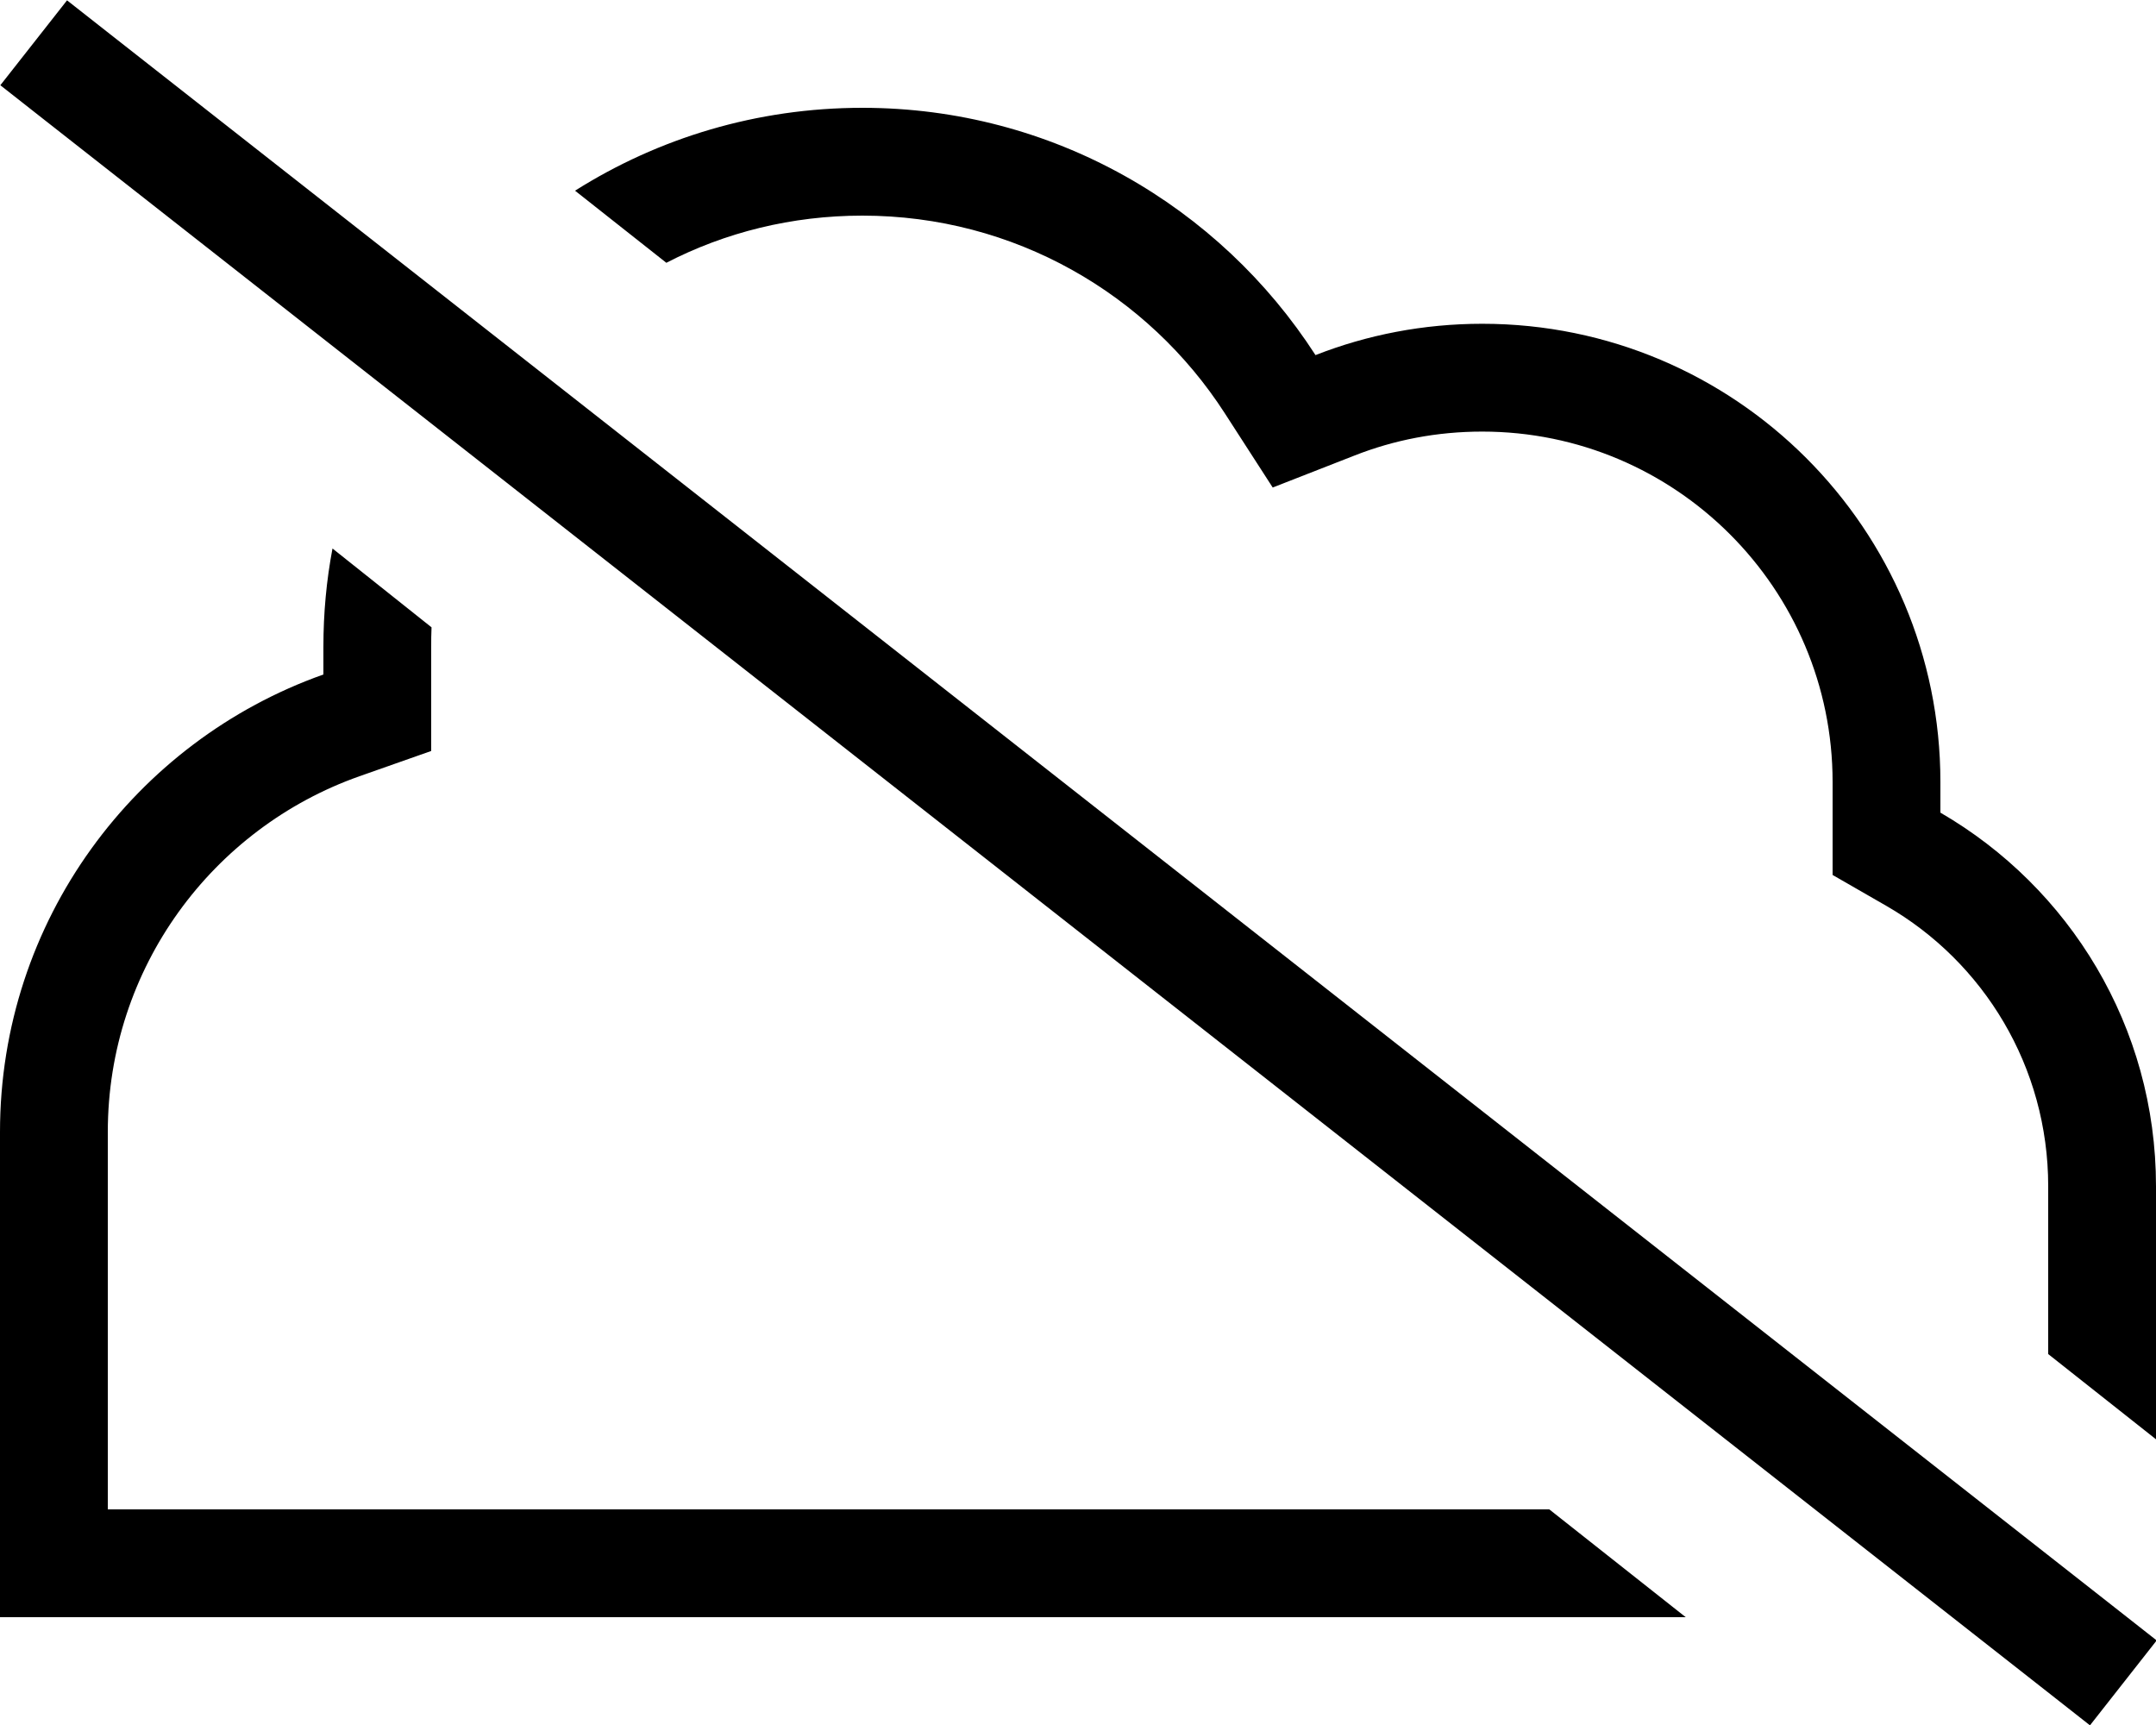
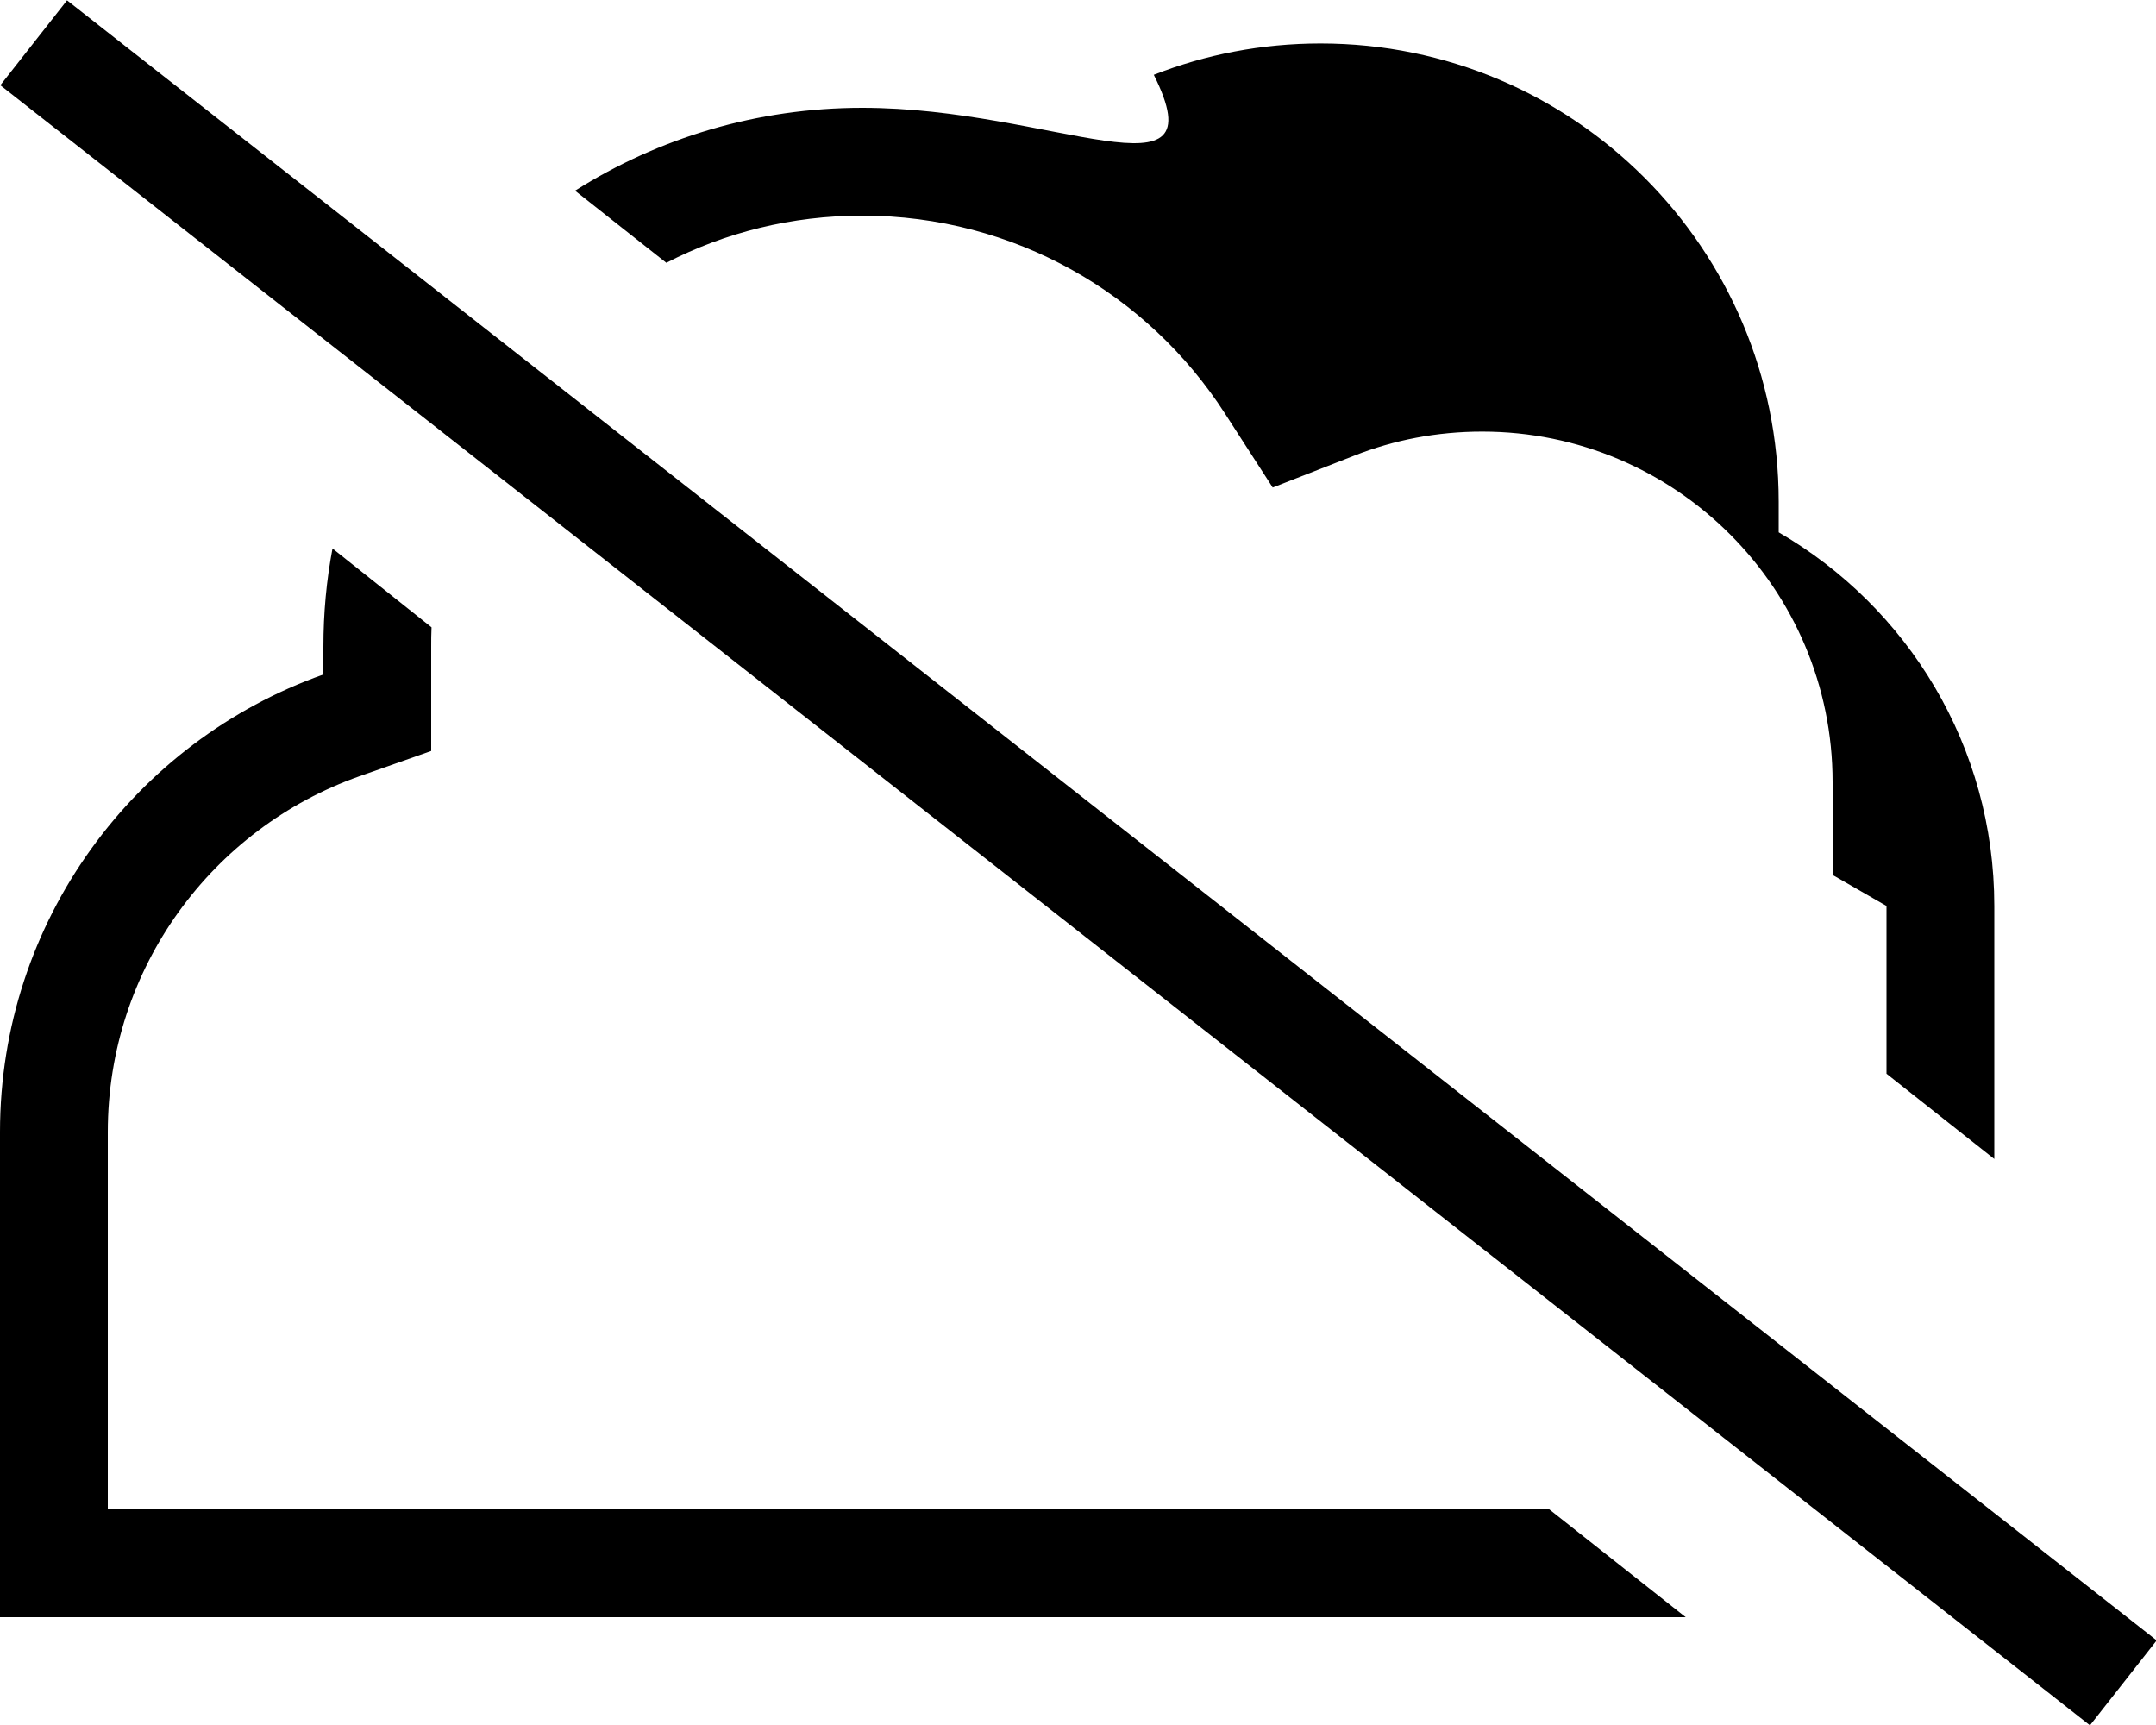
<svg xmlns="http://www.w3.org/2000/svg" viewBox="0 0 640 512">
-   <path d="M32.5 10L19.9 .1 .1 25.3l12.6 9.9L607.8 502.2l12.6 9.9 19.8-25.2-12.6-9.9L32.5 10zM459.9 448L144 448 32 448l0-112c0-48.7 31.1-90.2 74.7-105.6l21.3-7.5 0-22.6 0-8.2c0-2 0-4 .1-5.9L98.7 162.8C96.9 172.3 96 182 96 192l0 8.2C40.1 220 0 273.3 0 336L0 448l0 32 32 0 112 0 356.4 0-40.5-32zM256 32c-31.4 0-60.6 9-85.3 24.6L197.8 78C215.2 69 235 64 256 64c45.1 0 84.8 23.3 107.6 58.7l14.2 22 24.3-9.5c11.7-4.6 24.4-7.1 37.9-7.1c57.4 0 104 46.6 104 104l0 9.1 0 18.5 16 9.2c28.8 16.6 48 47.7 48 83.2l0 49.8 32 25.3 0-75.1c0-47.4-25.7-88.7-64-110.9l0-9.1c0-75.1-60.9-136-136-136c-17.5 0-34.2 3.3-49.5 9.3C362 61.2 312.4 32 256 32z" />
+   <path d="M32.5 10L19.9 .1 .1 25.3l12.6 9.9L607.8 502.2l12.6 9.9 19.8-25.2-12.6-9.9L32.5 10zM459.9 448L144 448 32 448l0-112c0-48.7 31.1-90.2 74.7-105.6l21.3-7.5 0-22.6 0-8.2c0-2 0-4 .1-5.9L98.7 162.8C96.9 172.3 96 182 96 192l0 8.2C40.1 220 0 273.3 0 336L0 448l0 32 32 0 112 0 356.4 0-40.5-32zM256 32c-31.4 0-60.6 9-85.3 24.6L197.8 78C215.2 69 235 64 256 64c45.1 0 84.8 23.3 107.6 58.7l14.2 22 24.3-9.5c11.7-4.6 24.4-7.1 37.9-7.1c57.4 0 104 46.6 104 104l0 9.1 0 18.5 16 9.2l0 49.8 32 25.3 0-75.1c0-47.4-25.7-88.7-64-110.9l0-9.1c0-75.1-60.9-136-136-136c-17.5 0-34.2 3.3-49.5 9.3C362 61.2 312.4 32 256 32z" />
</svg>